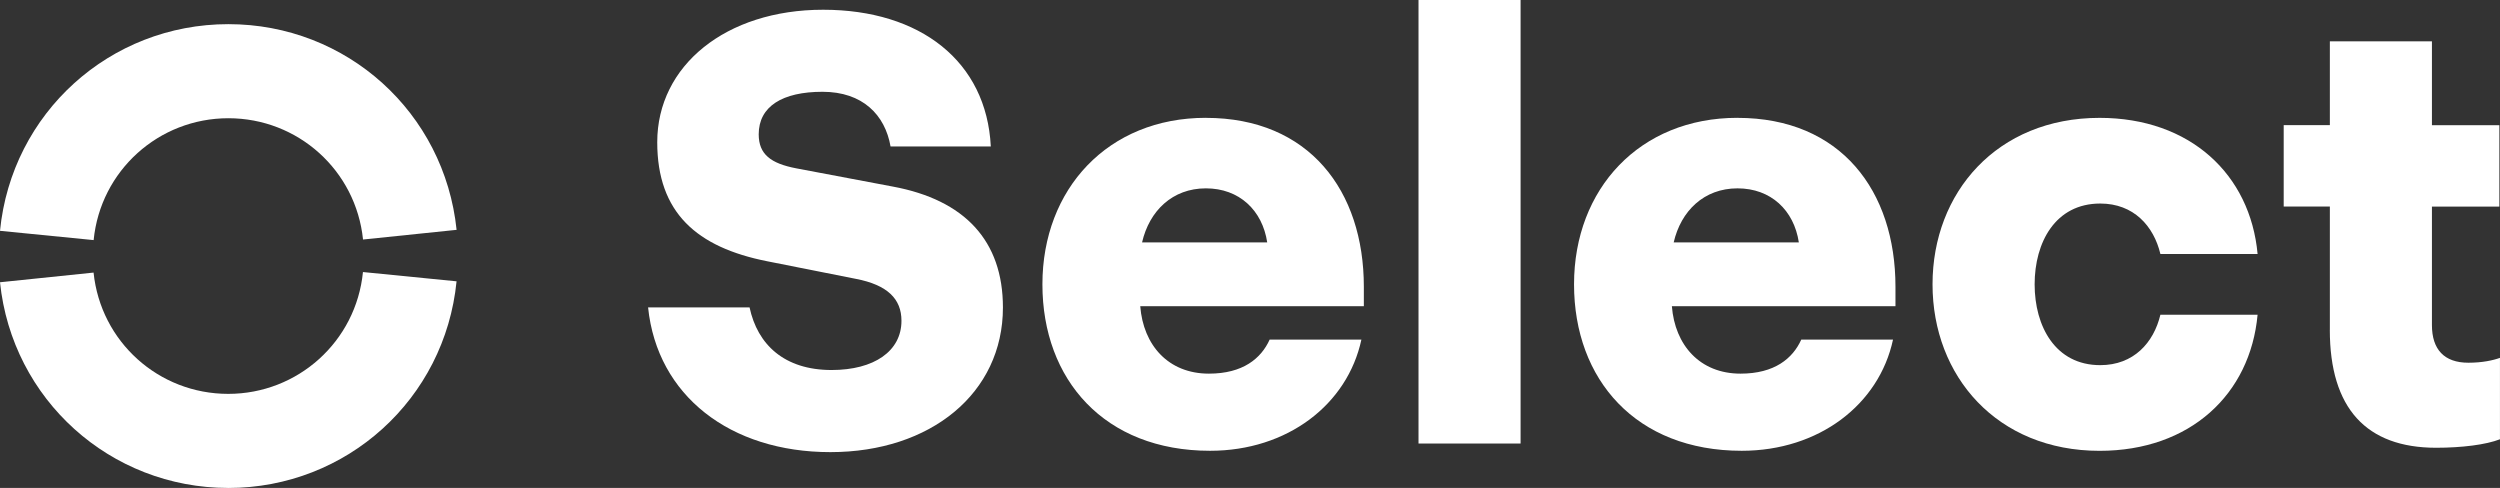
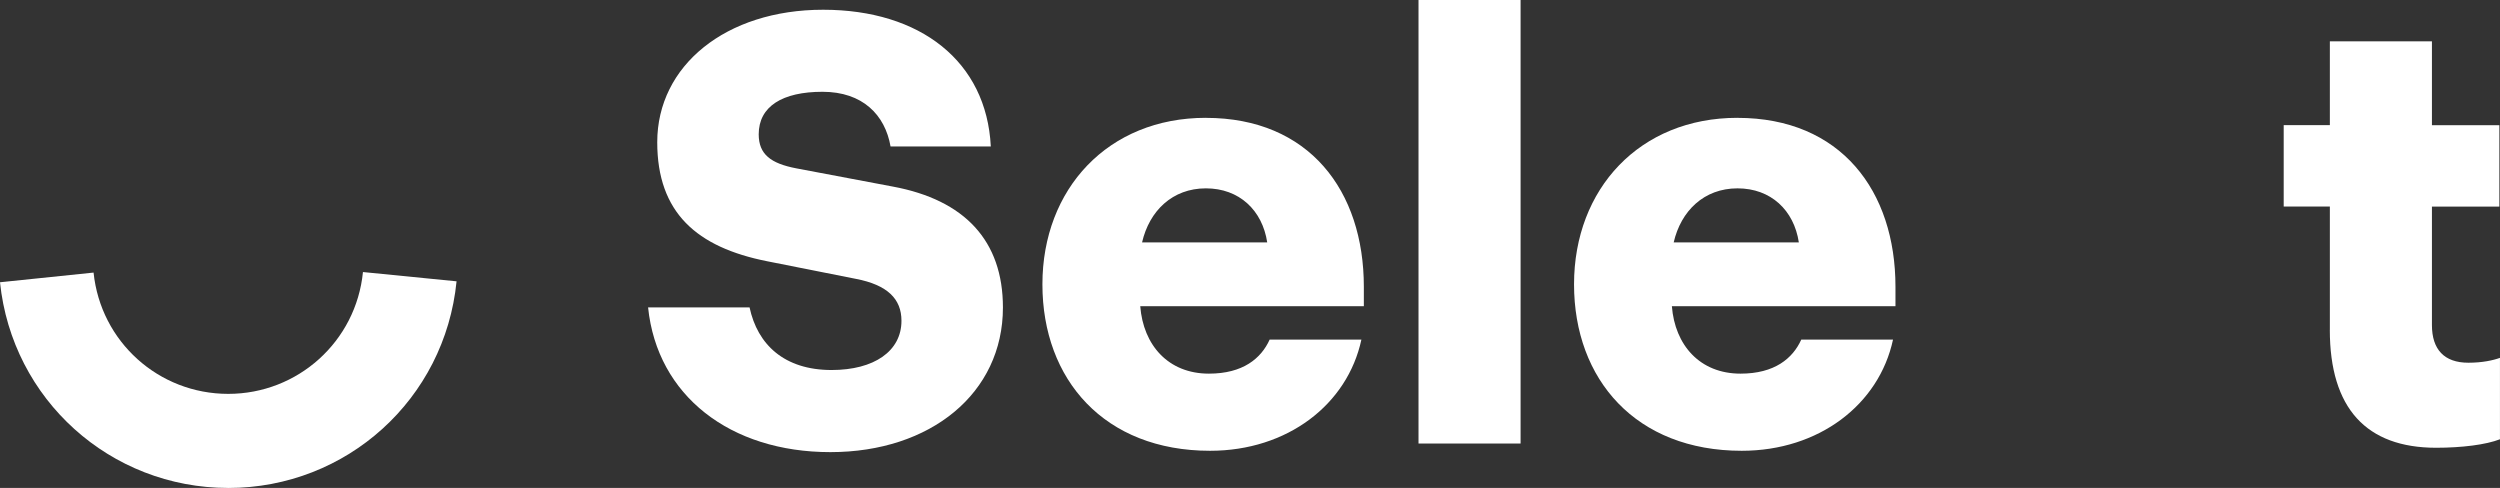
<svg xmlns="http://www.w3.org/2000/svg" id="Layer_1" data-name="Layer 1" viewBox="0 0 744.09 145.23">
  <rect x="0" y="0" width="744.09" height="145.23" fill="#333333" stroke="none" />
  <defs>
    <style>
      .cls-1 {
        fill: #fff;
      }
    </style>
  </defs>
  <g>
    <path class="cls-1" d="M192.9,91.5h30.2c2.35,11.03,10.31,18.63,24.41,18.63,12.66,0,20.8-5.61,20.8-14.65,0-6.51-4.16-10.67-13.56-12.48l-26.4-5.24c-20.98-4.16-32.73-14.47-32.73-35.44,0-22.79,20.43-39.42,49.37-39.42s48.64,15.37,49.91,40.69h-29.84c-1.63-9.4-8.32-16.27-20.25-16.27s-18.99,4.34-18.99,12.66c0,5.97,3.62,8.68,11.21,10.13l28.75,5.43c21.34,3.98,32.73,16.09,32.73,35.99,0,25.5-21.52,43.04-51.36,43.04s-51.54-16.82-54.25-43.04Z" />
    <path class="cls-1" d="M358.91,35.08c30.74,0,47.02,21.7,47.02,50.27v5.79h-66.55c.9,11.57,8.32,20.07,20.43,20.07,10.13,0,15.55-4.52,18.08-10.13h27.31c-4.16,19.35-22.06,33.09-45.03,33.09-31.46,0-49.91-21.16-49.91-49.55s19.53-49.55,48.64-49.55ZM377.17,72.15c-1.45-9.58-8.32-16.09-18.26-16.09s-16.82,6.69-18.99,16.09h37.25Z" />
    <path class="cls-1" d="M422.2,0h30.38v132.01h-30.38V0Z" />
    <path class="cls-1" d="M517.14,35.08c30.74,0,47.02,21.7,47.02,50.27v5.79h-66.55c.9,11.57,8.32,20.07,20.43,20.07,10.13,0,15.55-4.52,18.08-10.13h27.31c-4.16,19.35-22.06,33.09-45.03,33.09-31.46,0-49.91-21.16-49.91-49.55s19.53-49.55,48.64-49.55ZM535.4,72.15c-1.45-9.58-8.32-16.09-18.26-16.09s-16.82,6.69-18.99,16.09h37.25Z" />
-     <path class="cls-1" d="M624.92,35.08c26.94,0,44.85,16.82,47.02,40.51h-28.93c-1.99-8.32-7.96-15.01-17.9-15.01-13.38,0-19.53,11.57-19.53,24.05s6.15,24.05,19.53,24.05c9.95,0,15.91-6.69,17.9-15.01h28.93c-2.17,23.69-20.07,40.51-47.02,40.51-30.56,0-49.73-22.24-49.73-49.55s19.17-49.55,49.73-49.55Z" />
    <path class="cls-1" d="M693.45,98.19v-36.71h-13.74v-24.23h13.74V12.3h30.38v24.96h20.07v24.23h-20.07v35.26c0,7.23,3.62,11.21,10.85,11.21,4.16,0,7.41-.72,9.4-1.45v24.23c-4.16,1.63-11.39,2.53-18.99,2.53-20.8,0-31.65-11.75-31.65-35.08Z" />
  </g>
  <g>
-     <path class="cls-1" d="M27.86,71.46l-27.86-2.76C3.47,33.63,32.69,7.19,67.96,7.19s64.33,26.32,67.94,61.22l-27.85,2.88c-2.12-20.58-19.36-36.1-40.08-36.1s-38.05,15.59-40.1,36.26Z" />
    <path class="cls-1" d="M67.94,145.23C32.81,145.23,3.61,118.91,0,84.01l27.85-2.88c2.12,20.58,19.36,36.1,40.08,36.1s38.05-15.59,40.1-36.26l27.86,2.76c-3.47,35.06-32.69,61.51-67.97,61.51Z" />
  </g>
</svg>